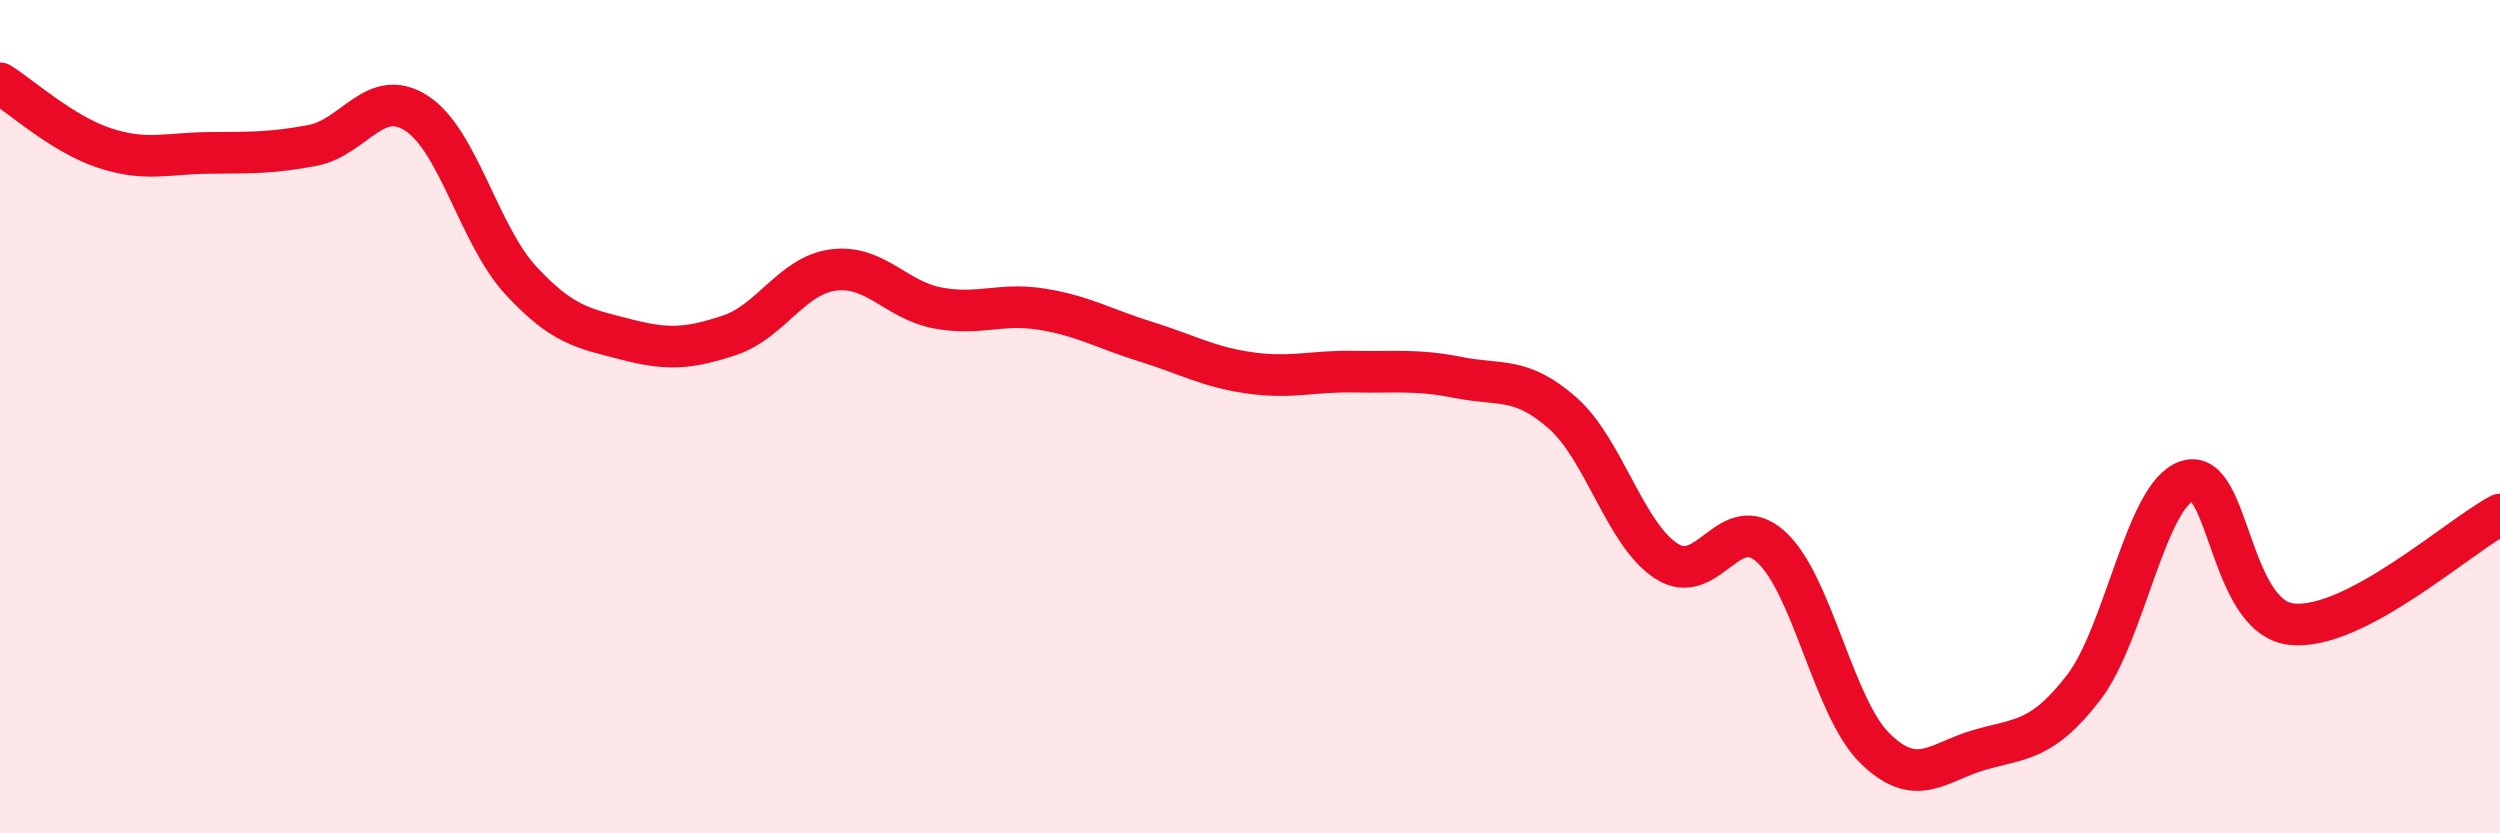
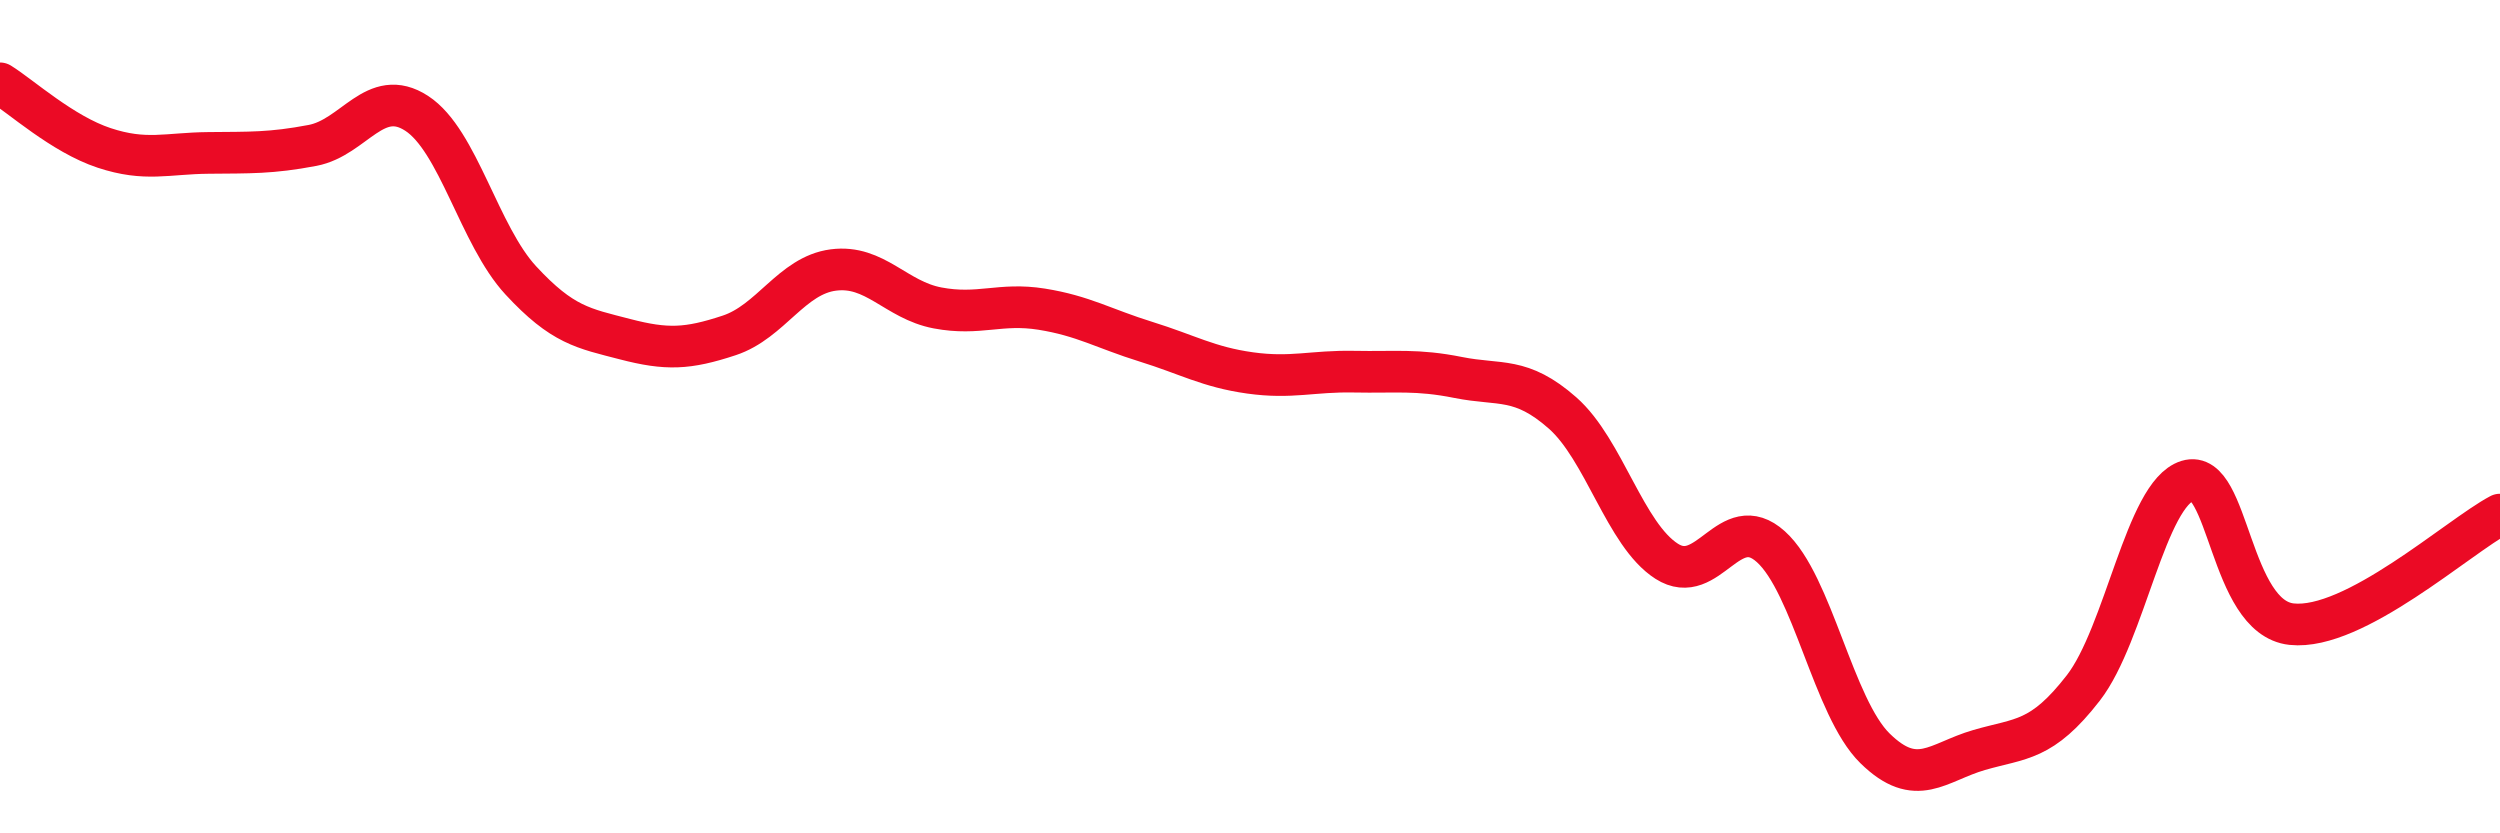
<svg xmlns="http://www.w3.org/2000/svg" width="60" height="20" viewBox="0 0 60 20">
-   <path d="M 0,2 C 0.5,2.31 1.5,3.22 2.5,3.55 C 3.5,3.88 4,3.68 5,3.67 C 6,3.66 6.5,3.68 7.5,3.49 C 8.5,3.3 9,2.07 10,2.72 C 11,3.37 11.5,5.65 12.5,6.73 C 13.5,7.81 14,7.88 15,8.14 C 16,8.4 16.5,8.38 17.5,8.05 C 18.5,7.72 19,6.61 20,6.48 C 21,6.35 21.5,7.2 22.5,7.39 C 23.5,7.58 24,7.26 25,7.42 C 26,7.58 26.5,7.89 27.5,8.2 C 28.5,8.51 29,8.81 30,8.95 C 31,9.09 31.5,8.9 32.5,8.92 C 33.5,8.94 34,8.86 35,9.06 C 36,9.26 36.5,9.03 37.5,9.91 C 38.5,10.79 39,12.83 40,13.47 C 41,14.11 41.5,12.22 42.5,13.12 C 43.5,14.02 44,16.98 45,17.96 C 46,18.94 46.5,18.29 47.5,18 C 48.5,17.71 49,17.8 50,16.51 C 51,15.22 51.5,11.85 52.5,11.54 C 53.5,11.23 53.5,14.82 55,14.98 C 56.5,15.14 59,12.88 60,12.35L60 20L0 20Z" fill="#EB0A25" opacity="0.1" stroke-linecap="round" stroke-linejoin="round" />
  <path d="M 0,2 C 0.5,2.31 1.5,3.22 2.5,3.55 C 3.5,3.88 4,3.68 5,3.67 C 6,3.66 6.5,3.68 7.5,3.49 C 8.5,3.3 9,2.07 10,2.72 C 11,3.37 11.5,5.65 12.5,6.73 C 13.5,7.81 14,7.88 15,8.14 C 16,8.4 16.5,8.38 17.5,8.05 C 18.5,7.72 19,6.61 20,6.48 C 21,6.35 21.5,7.2 22.5,7.39 C 23.5,7.58 24,7.26 25,7.42 C 26,7.58 26.5,7.89 27.5,8.2 C 28.5,8.51 29,8.81 30,8.95 C 31,9.09 31.5,8.9 32.5,8.92 C 33.5,8.94 34,8.86 35,9.06 C 36,9.26 36.5,9.03 37.5,9.91 C 38.5,10.79 39,12.83 40,13.47 C 41,14.11 41.5,12.22 42.5,13.12 C 43.5,14.02 44,16.98 45,17.96 C 46,18.94 46.5,18.29 47.5,18 C 48.5,17.71 49,17.8 50,16.51 C 51,15.22 51.5,11.85 52.5,11.54 C 53.5,11.23 53.5,14.82 55,14.98 C 56.5,15.14 59,12.88 60,12.35" stroke="#EB0A25" stroke-width="1" fill="none" stroke-linecap="round" stroke-linejoin="round" />
</svg>